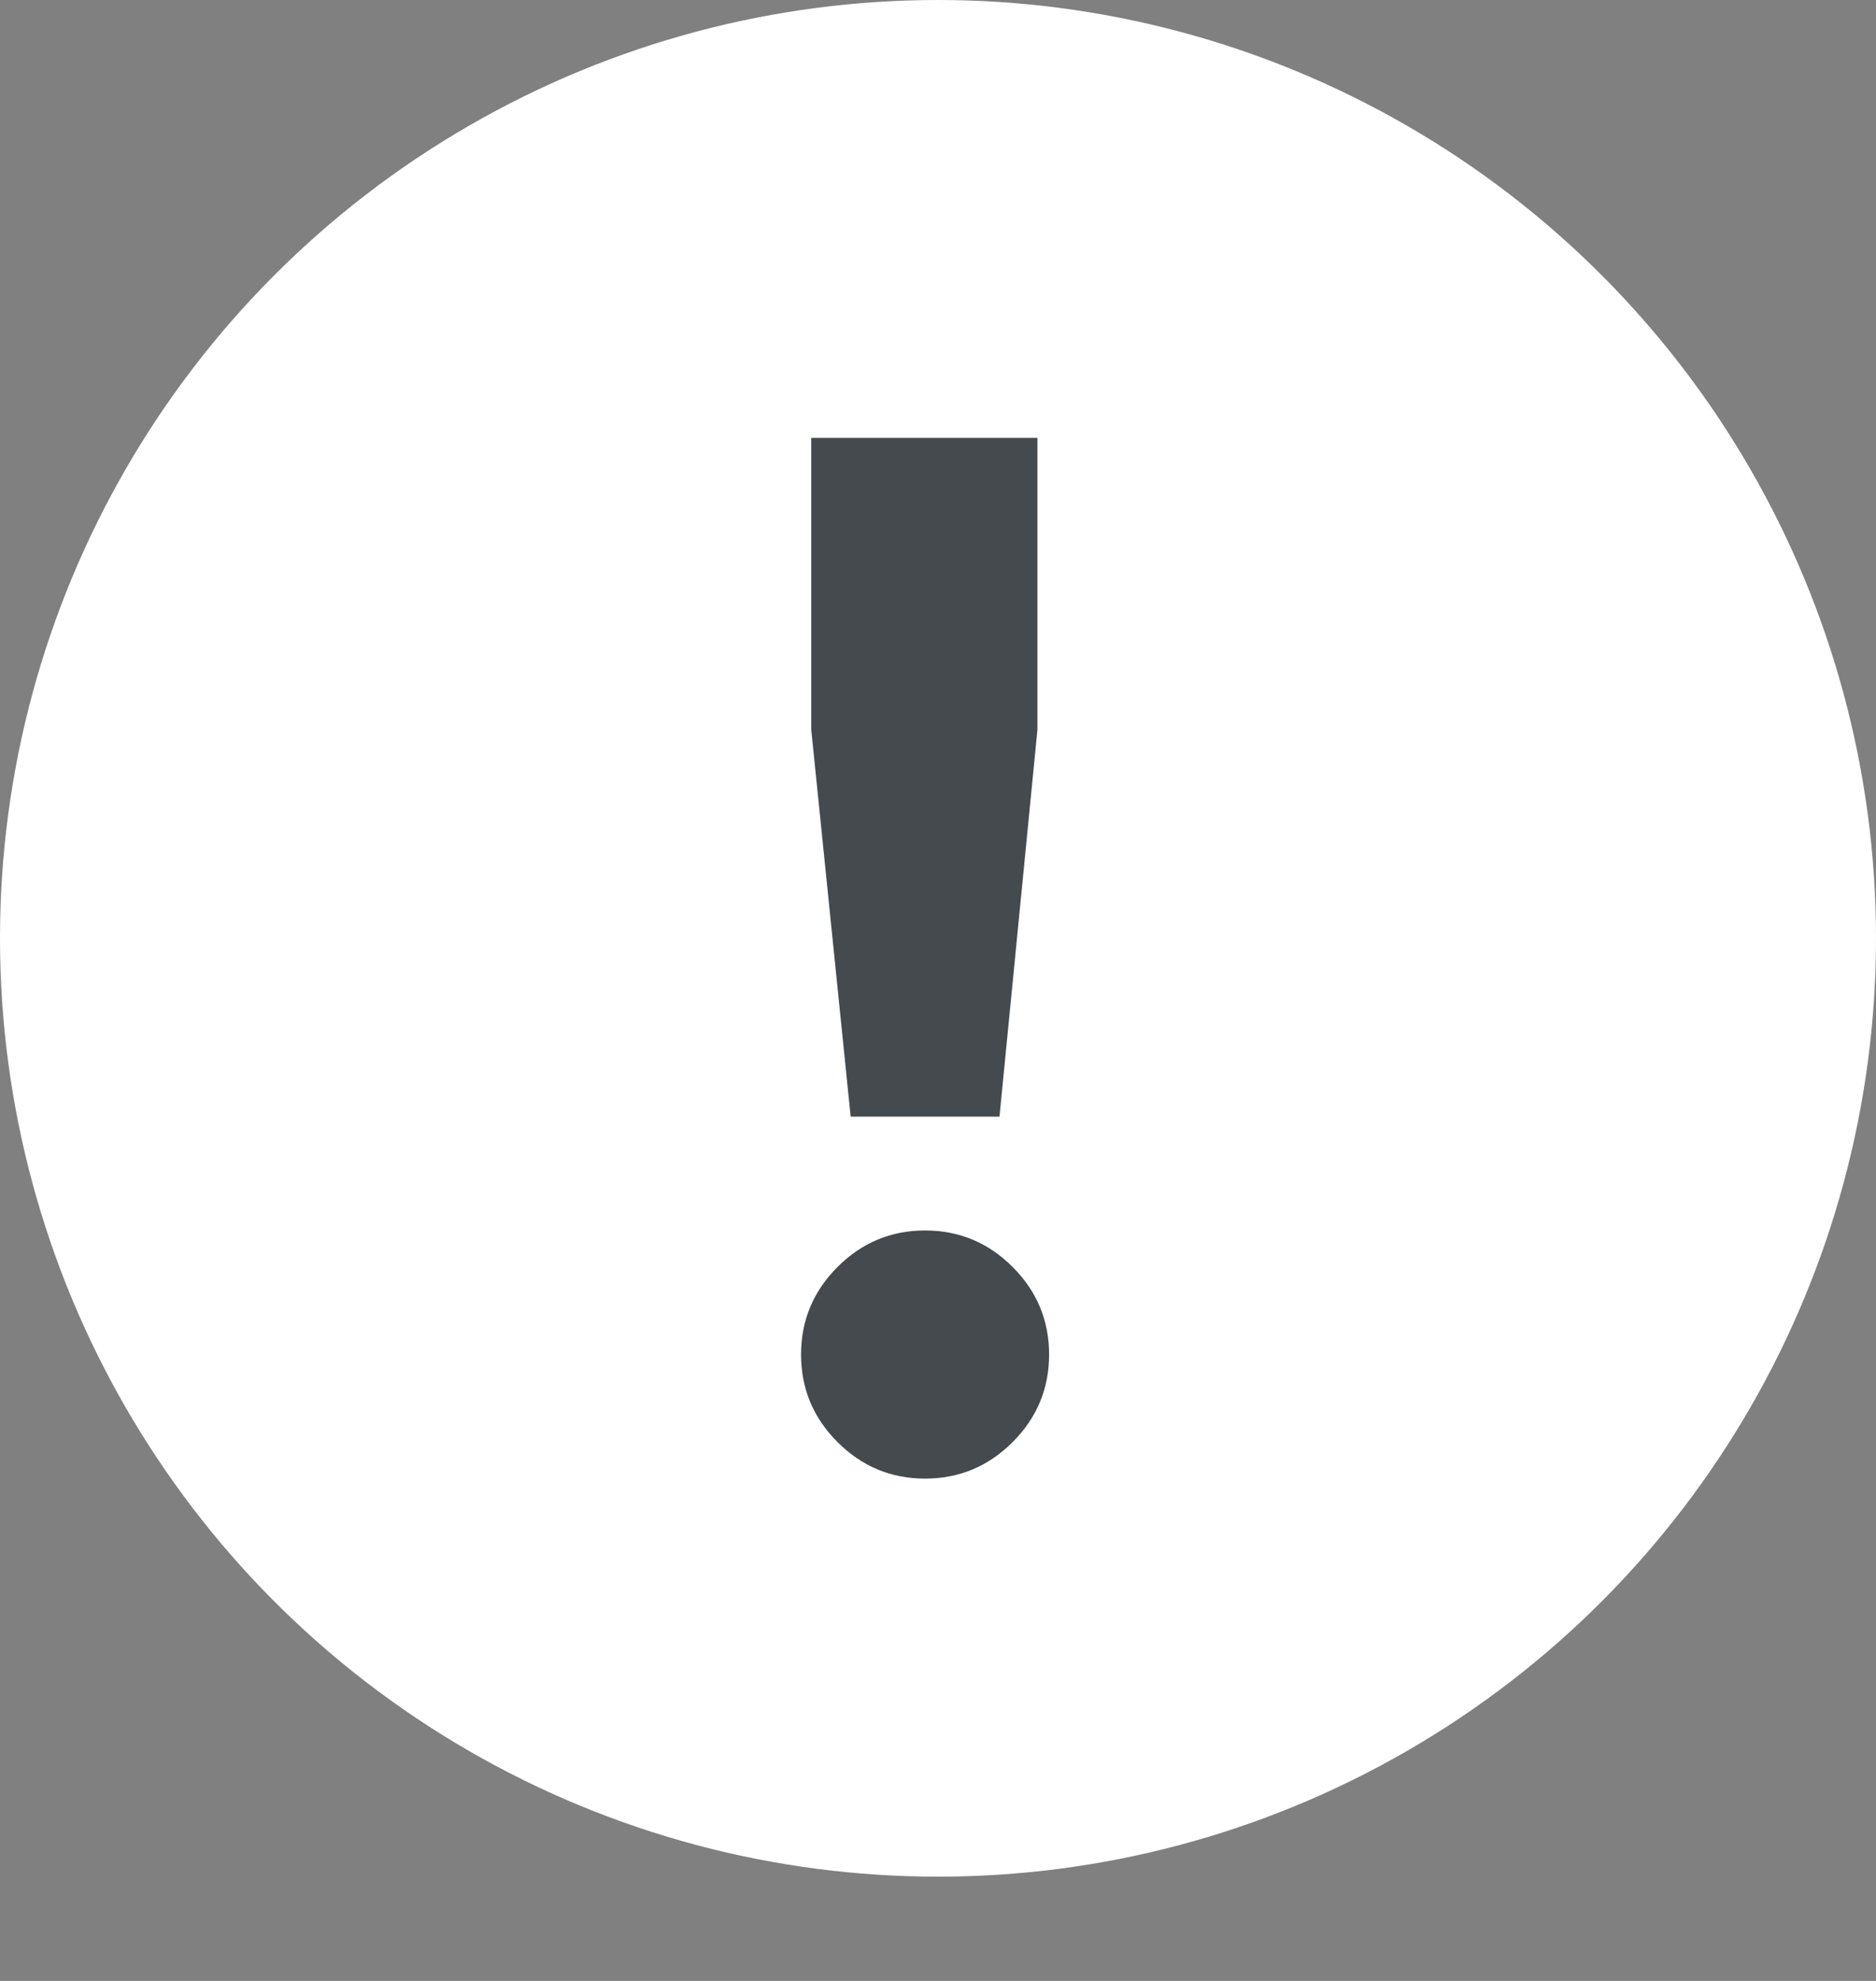
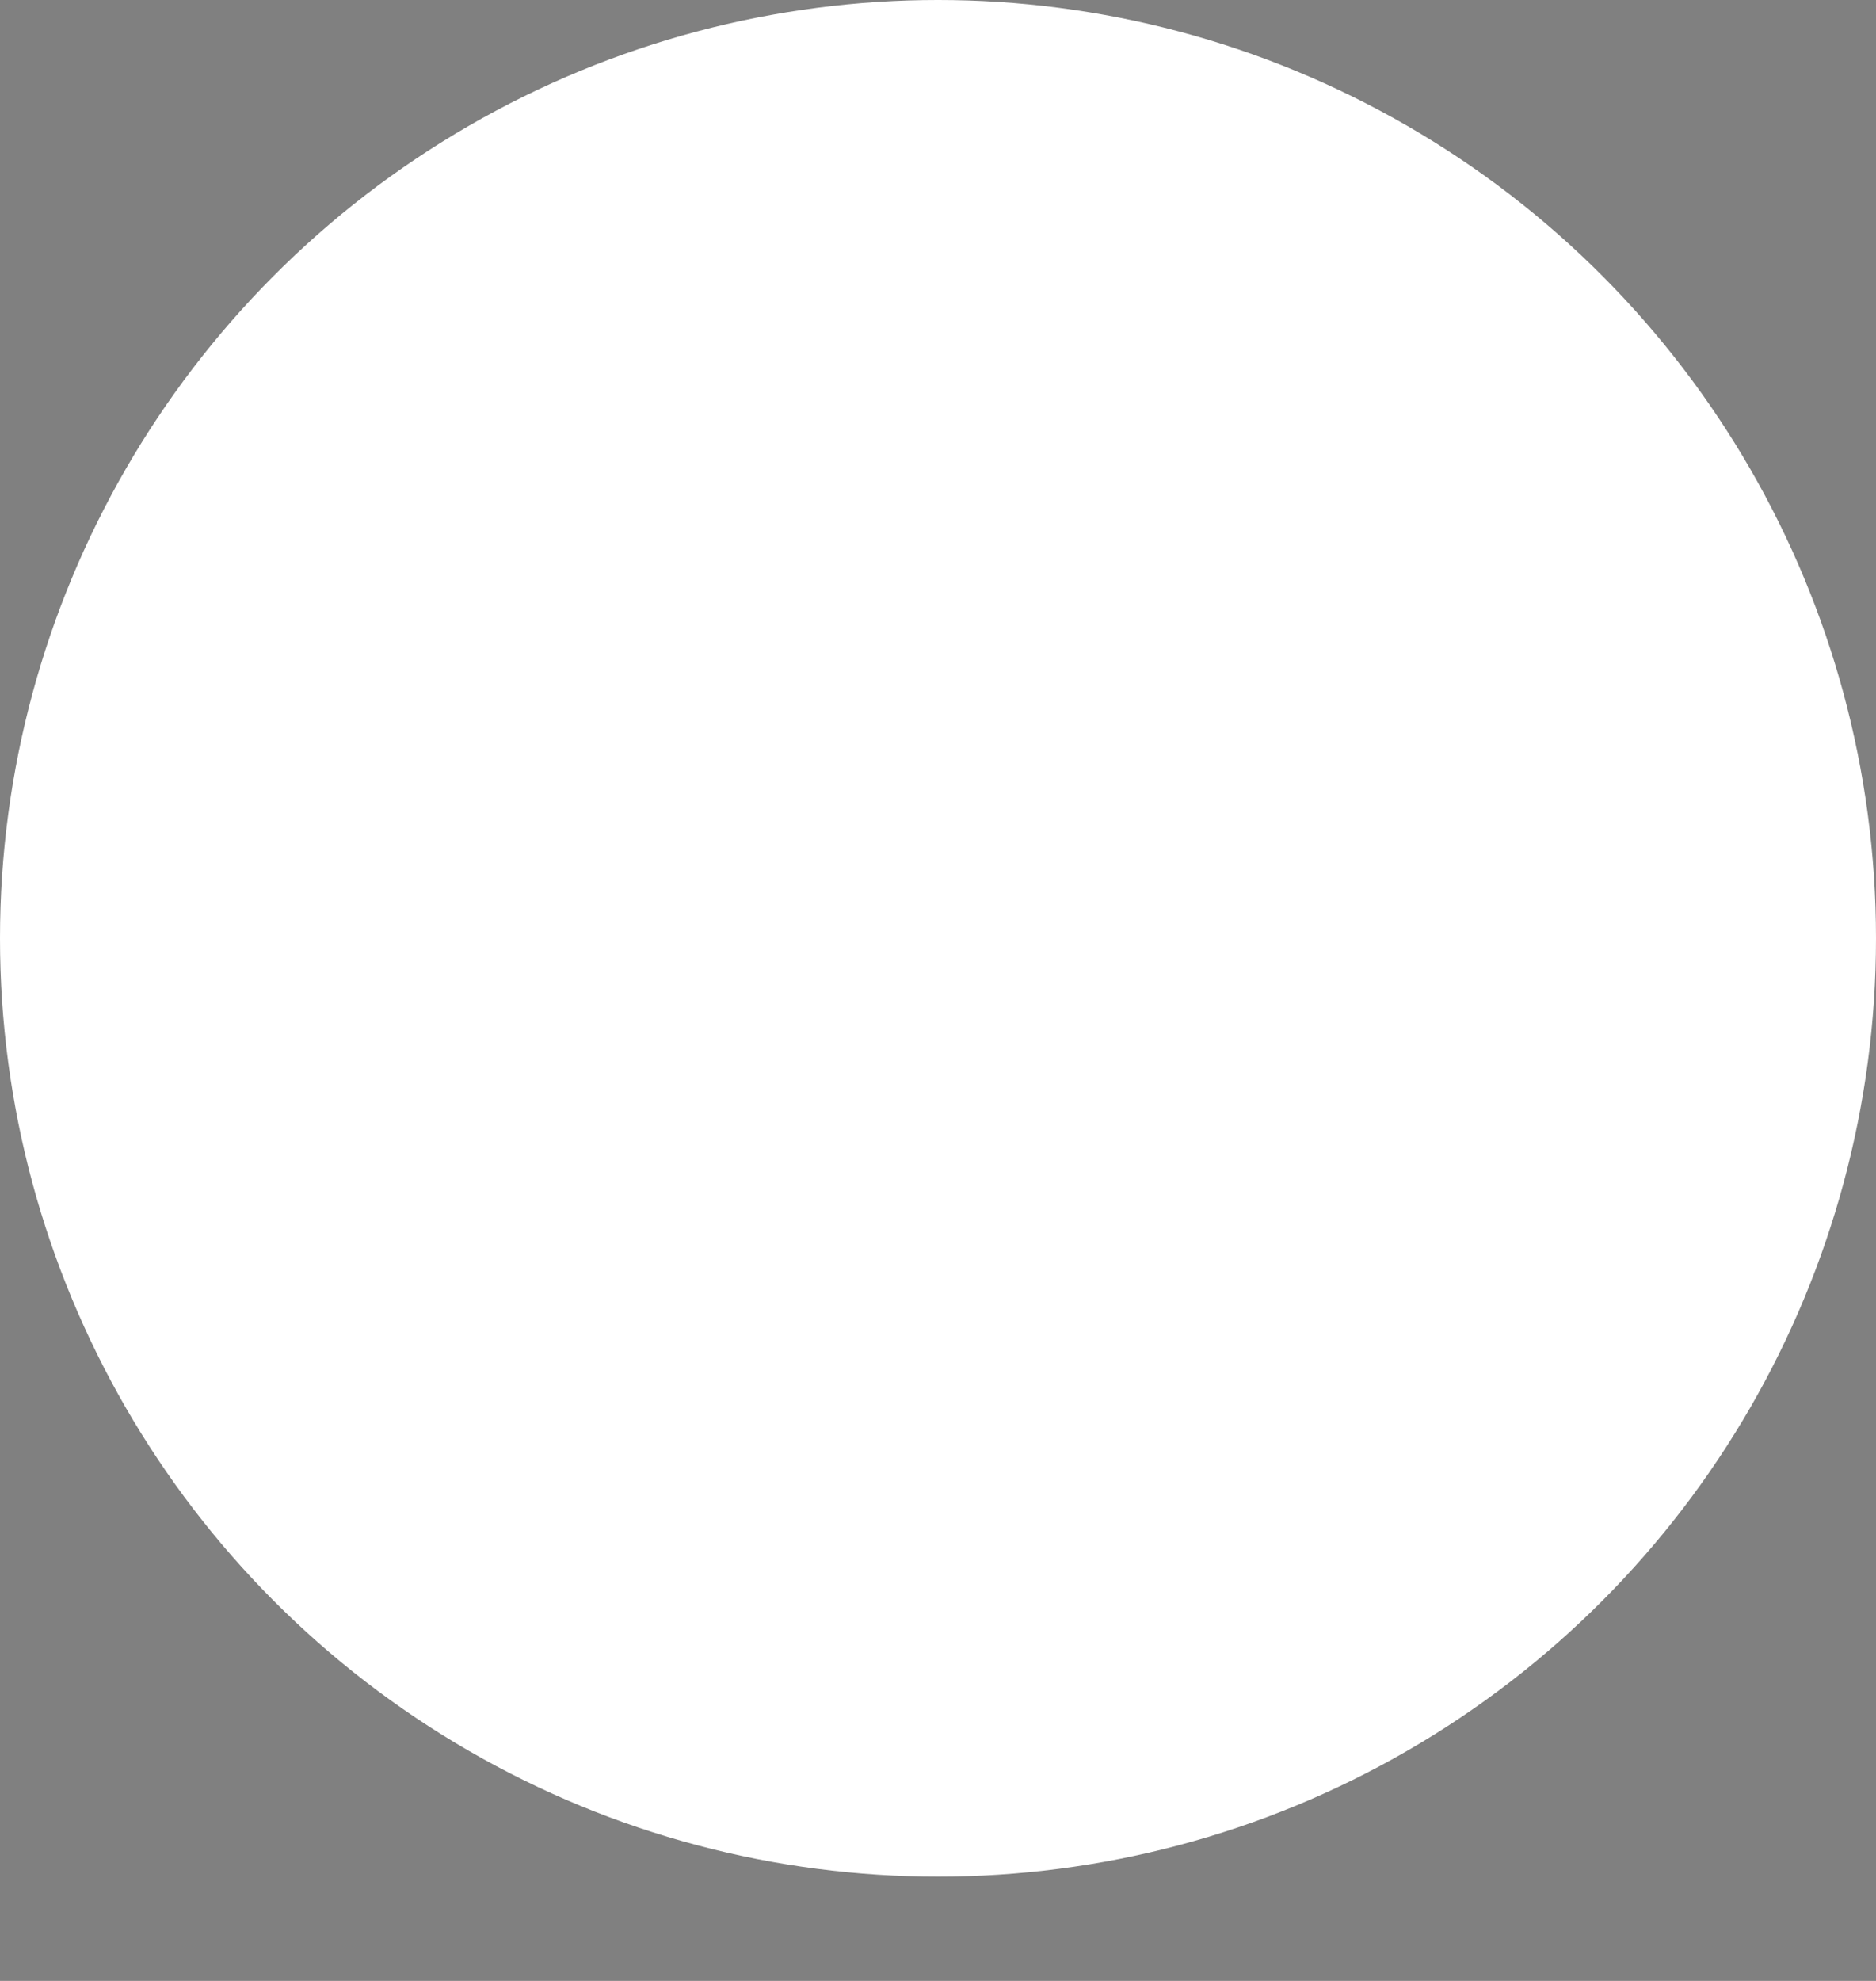
<svg xmlns="http://www.w3.org/2000/svg" width="18" height="19" viewBox="0 0 18 19" fill="none">
  <rect x="0" y="0" width="18" height="19" fill="#808080" stroke="none" />
  <circle cx="9" cy="9" r="9" fill="white" />
-   <path d="M8.162 10.71L7.784 7V4.2H9.954V7L9.59 10.71H8.162ZM9.716 13.832C9.483 14.065 9.203 14.182 8.876 14.182C8.549 14.182 8.269 14.065 8.036 13.832C7.803 13.599 7.686 13.319 7.686 12.992C7.686 12.665 7.803 12.385 8.036 12.152C8.269 11.919 8.549 11.802 8.876 11.802C9.203 11.802 9.483 11.919 9.716 12.152C9.949 12.385 10.066 12.665 10.066 12.992C10.066 13.319 9.949 13.599 9.716 13.832Z" fill="#444A4E" />
</svg>